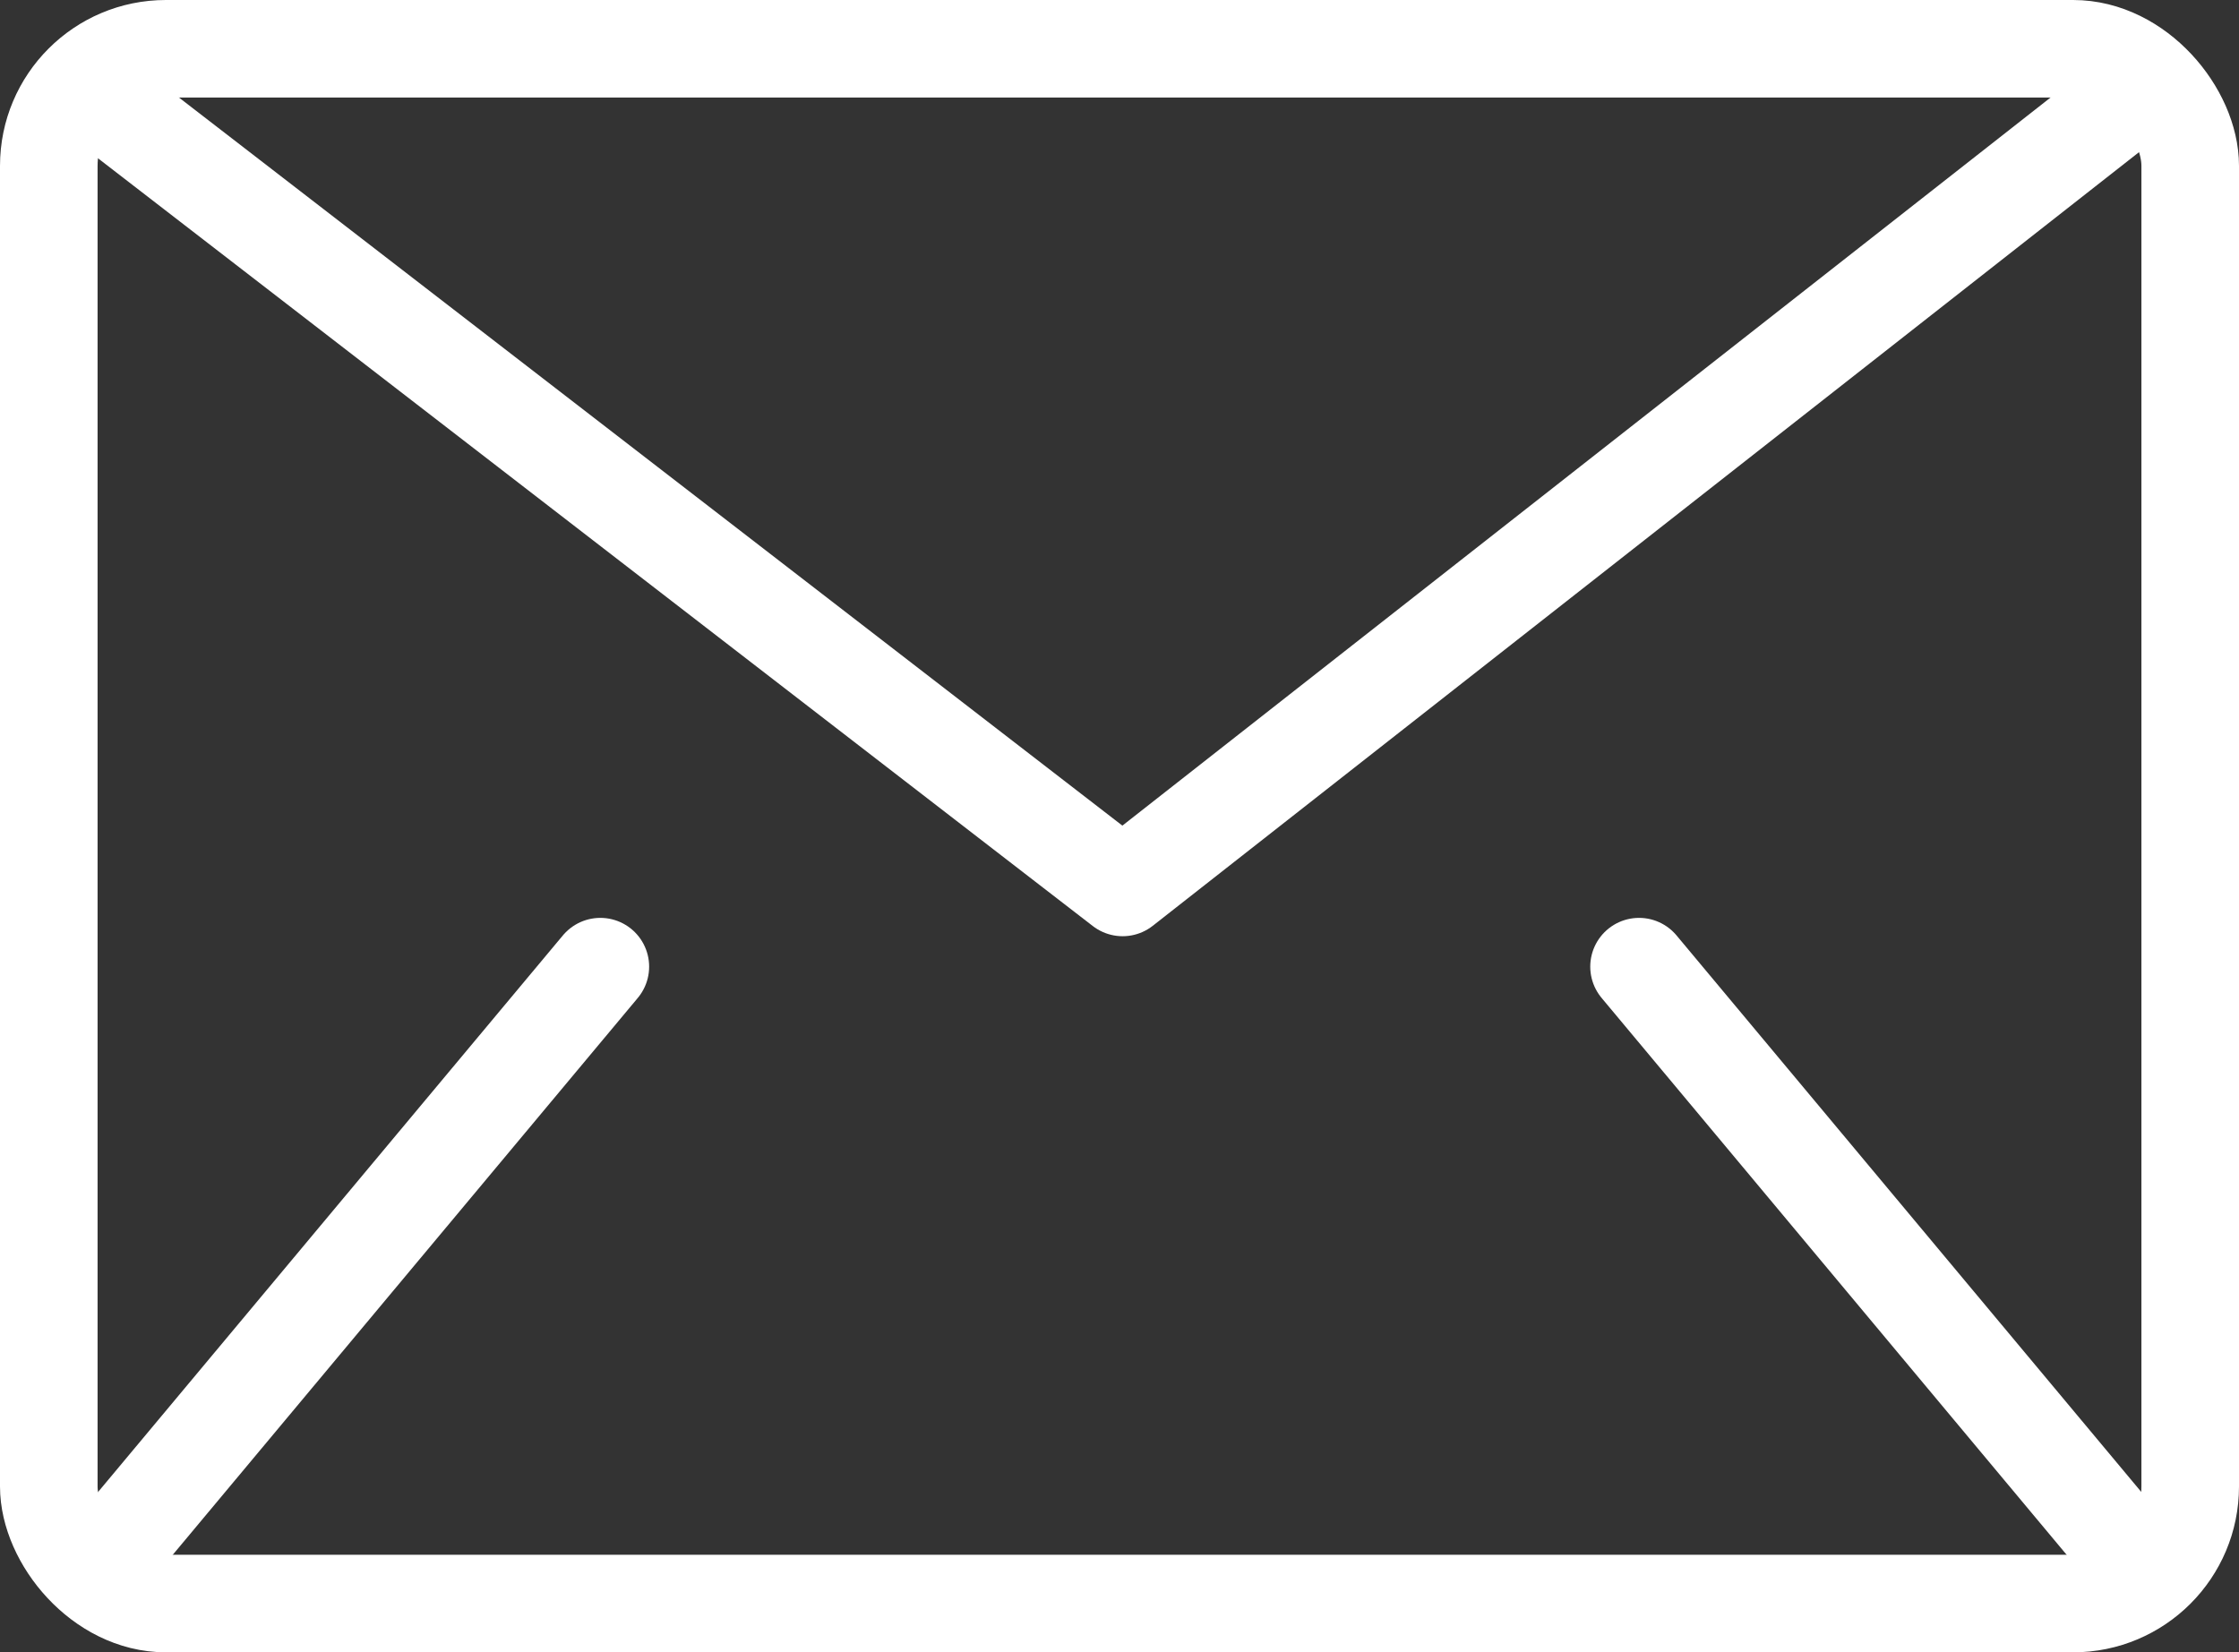
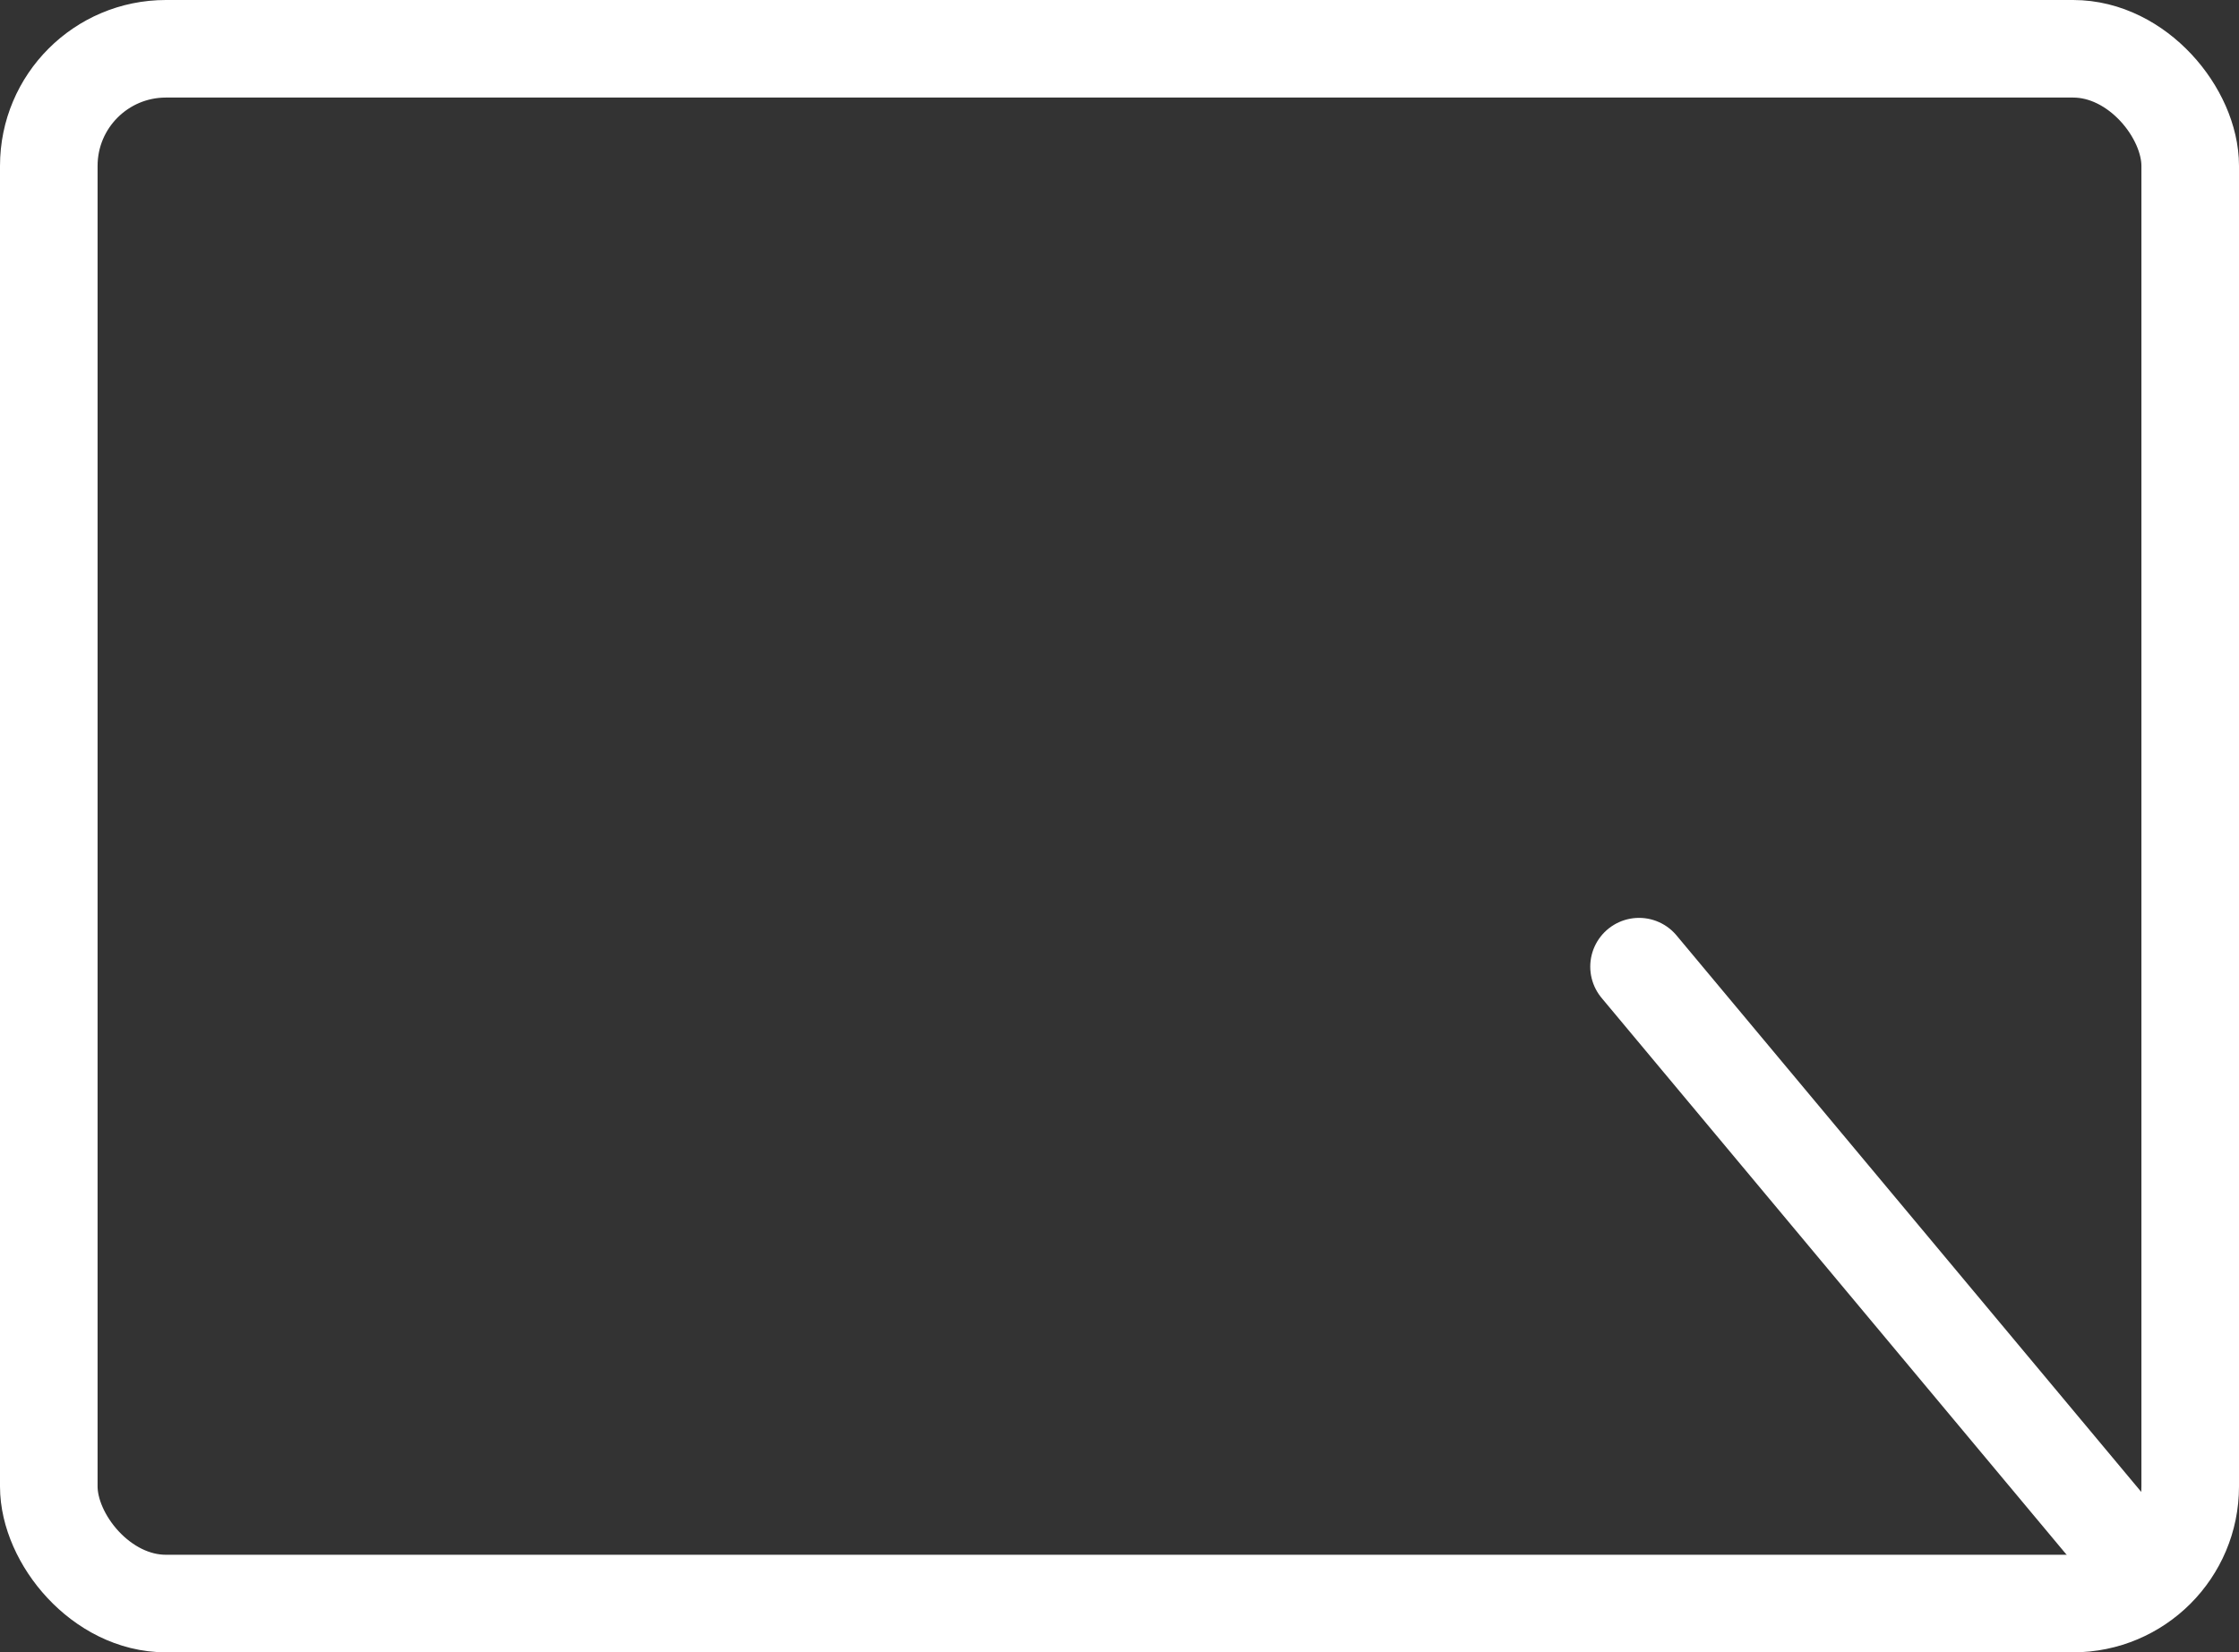
<svg xmlns="http://www.w3.org/2000/svg" id="Calque_2" data-name="Calque 2" viewBox="0 0 57.36 42.34">
  <rect x="0" y="0" width="57.36" height="42.34" fill="#333333" stroke="none" />
  <defs>
    <style>.cls-1,.cls-2{fill:none;stroke:#fff;stroke-linejoin:round;stroke-width:2.5px;}.cls-2{stroke-linecap:round;}</style>
  </defs>
  <rect class="cls-1" x="1.25" y="1.25" width="54.86" height="39.84" rx="3" />
-   <line class="cls-2" x1="15.38" y1="24.77" x2="2.99" y2="39.61" />
  <line class="cls-2" x1="41.99" y1="24.77" x2="54.38" y2="39.61" />
-   <polyline class="cls-2" points="2.32 2.33 28.76 22.74 54.99 2.16" />
</svg>